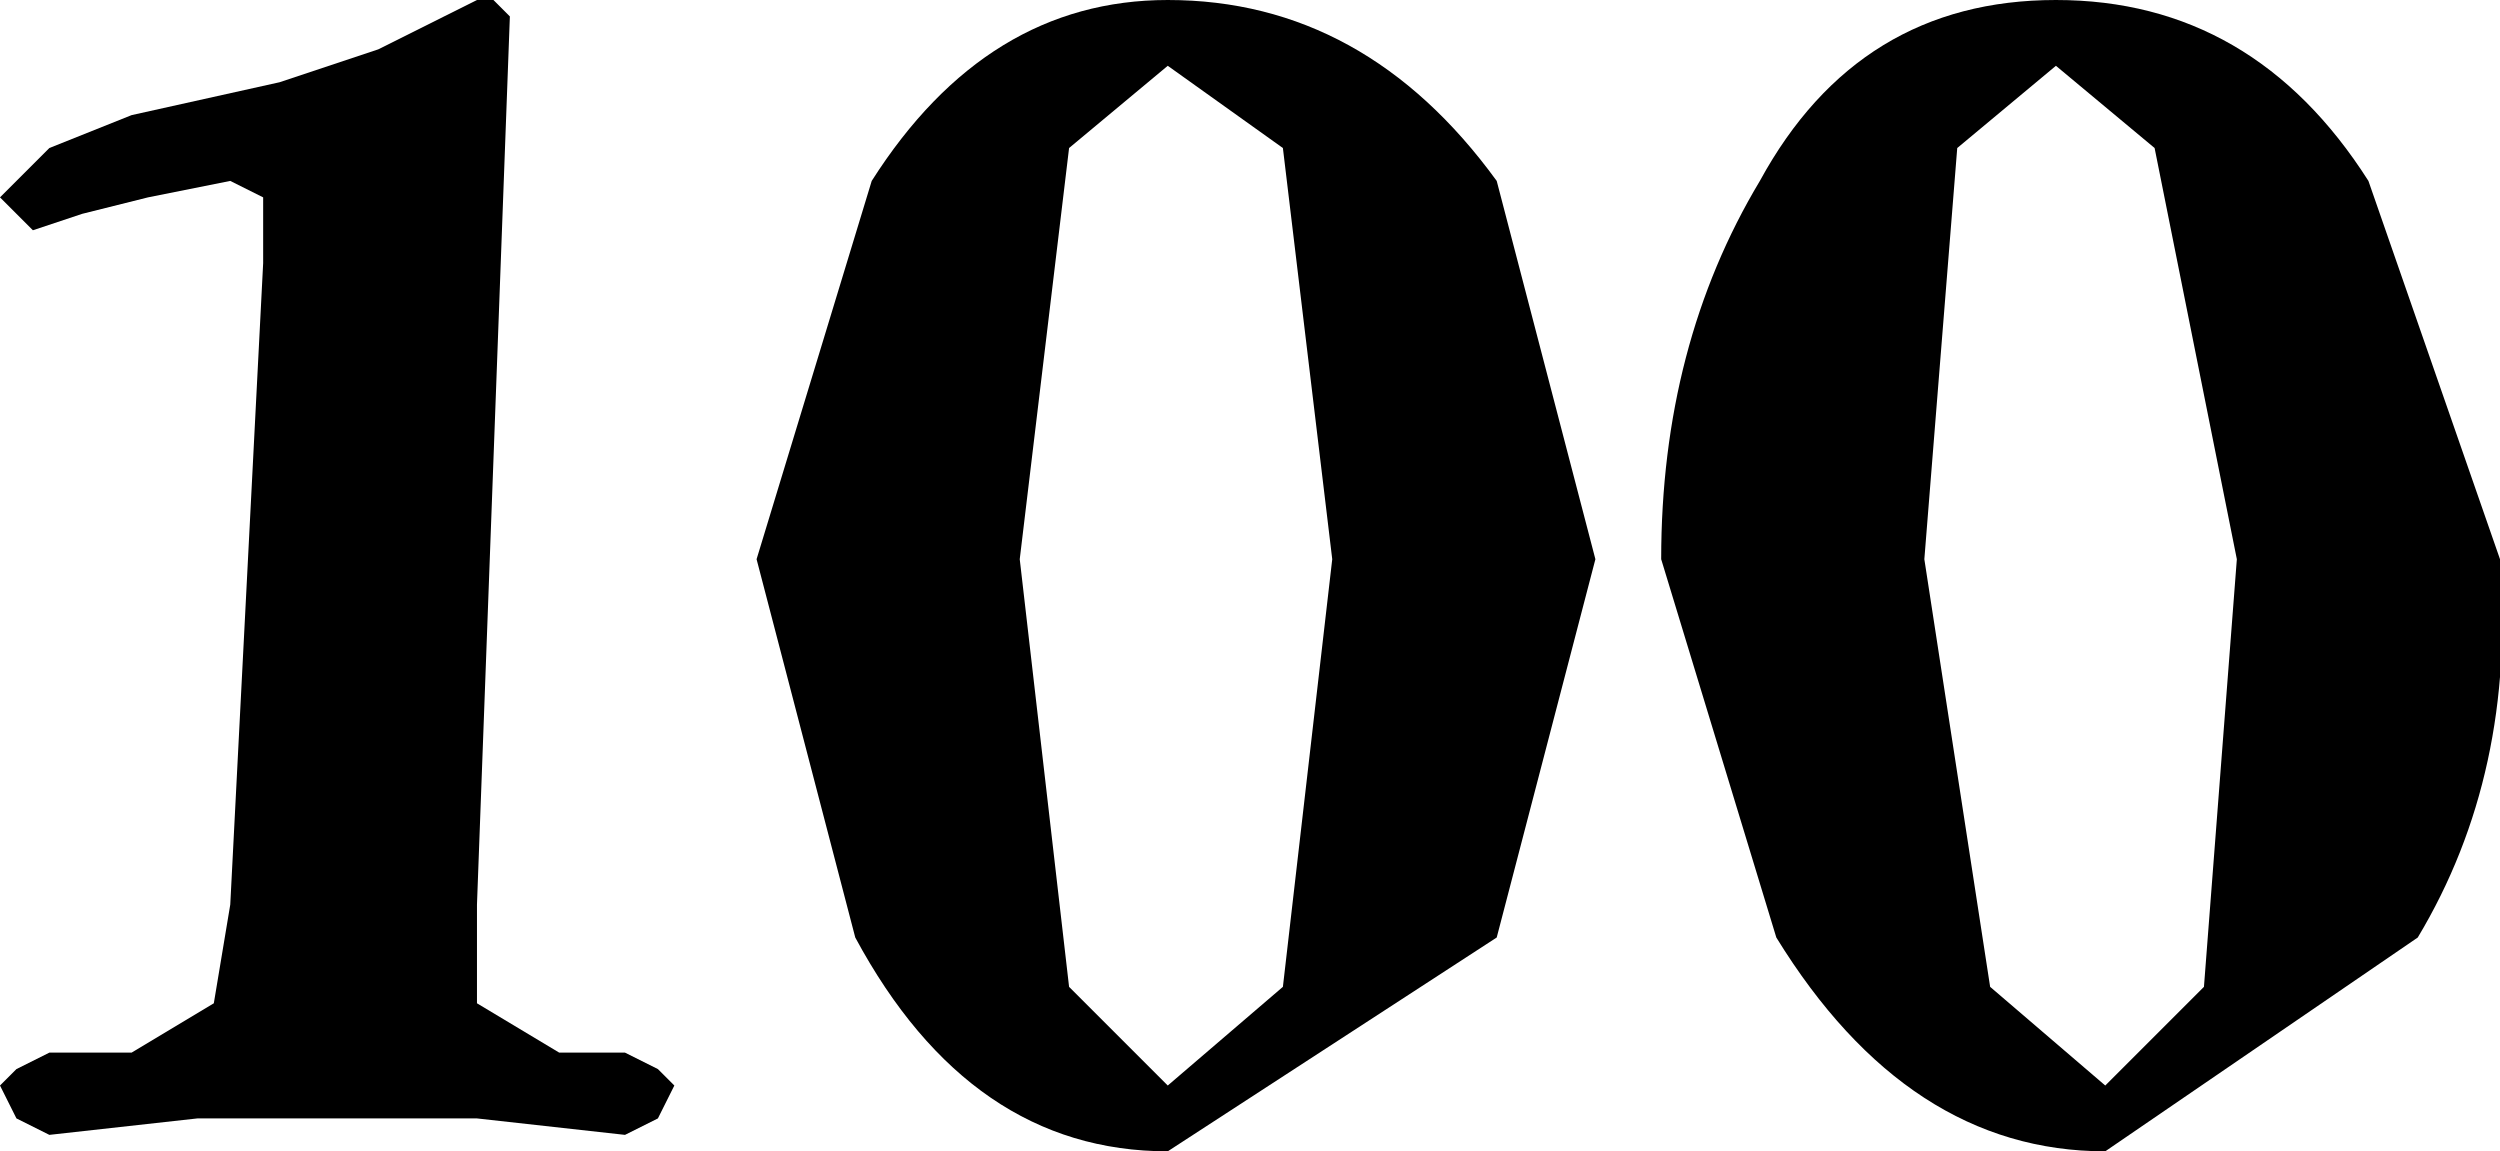
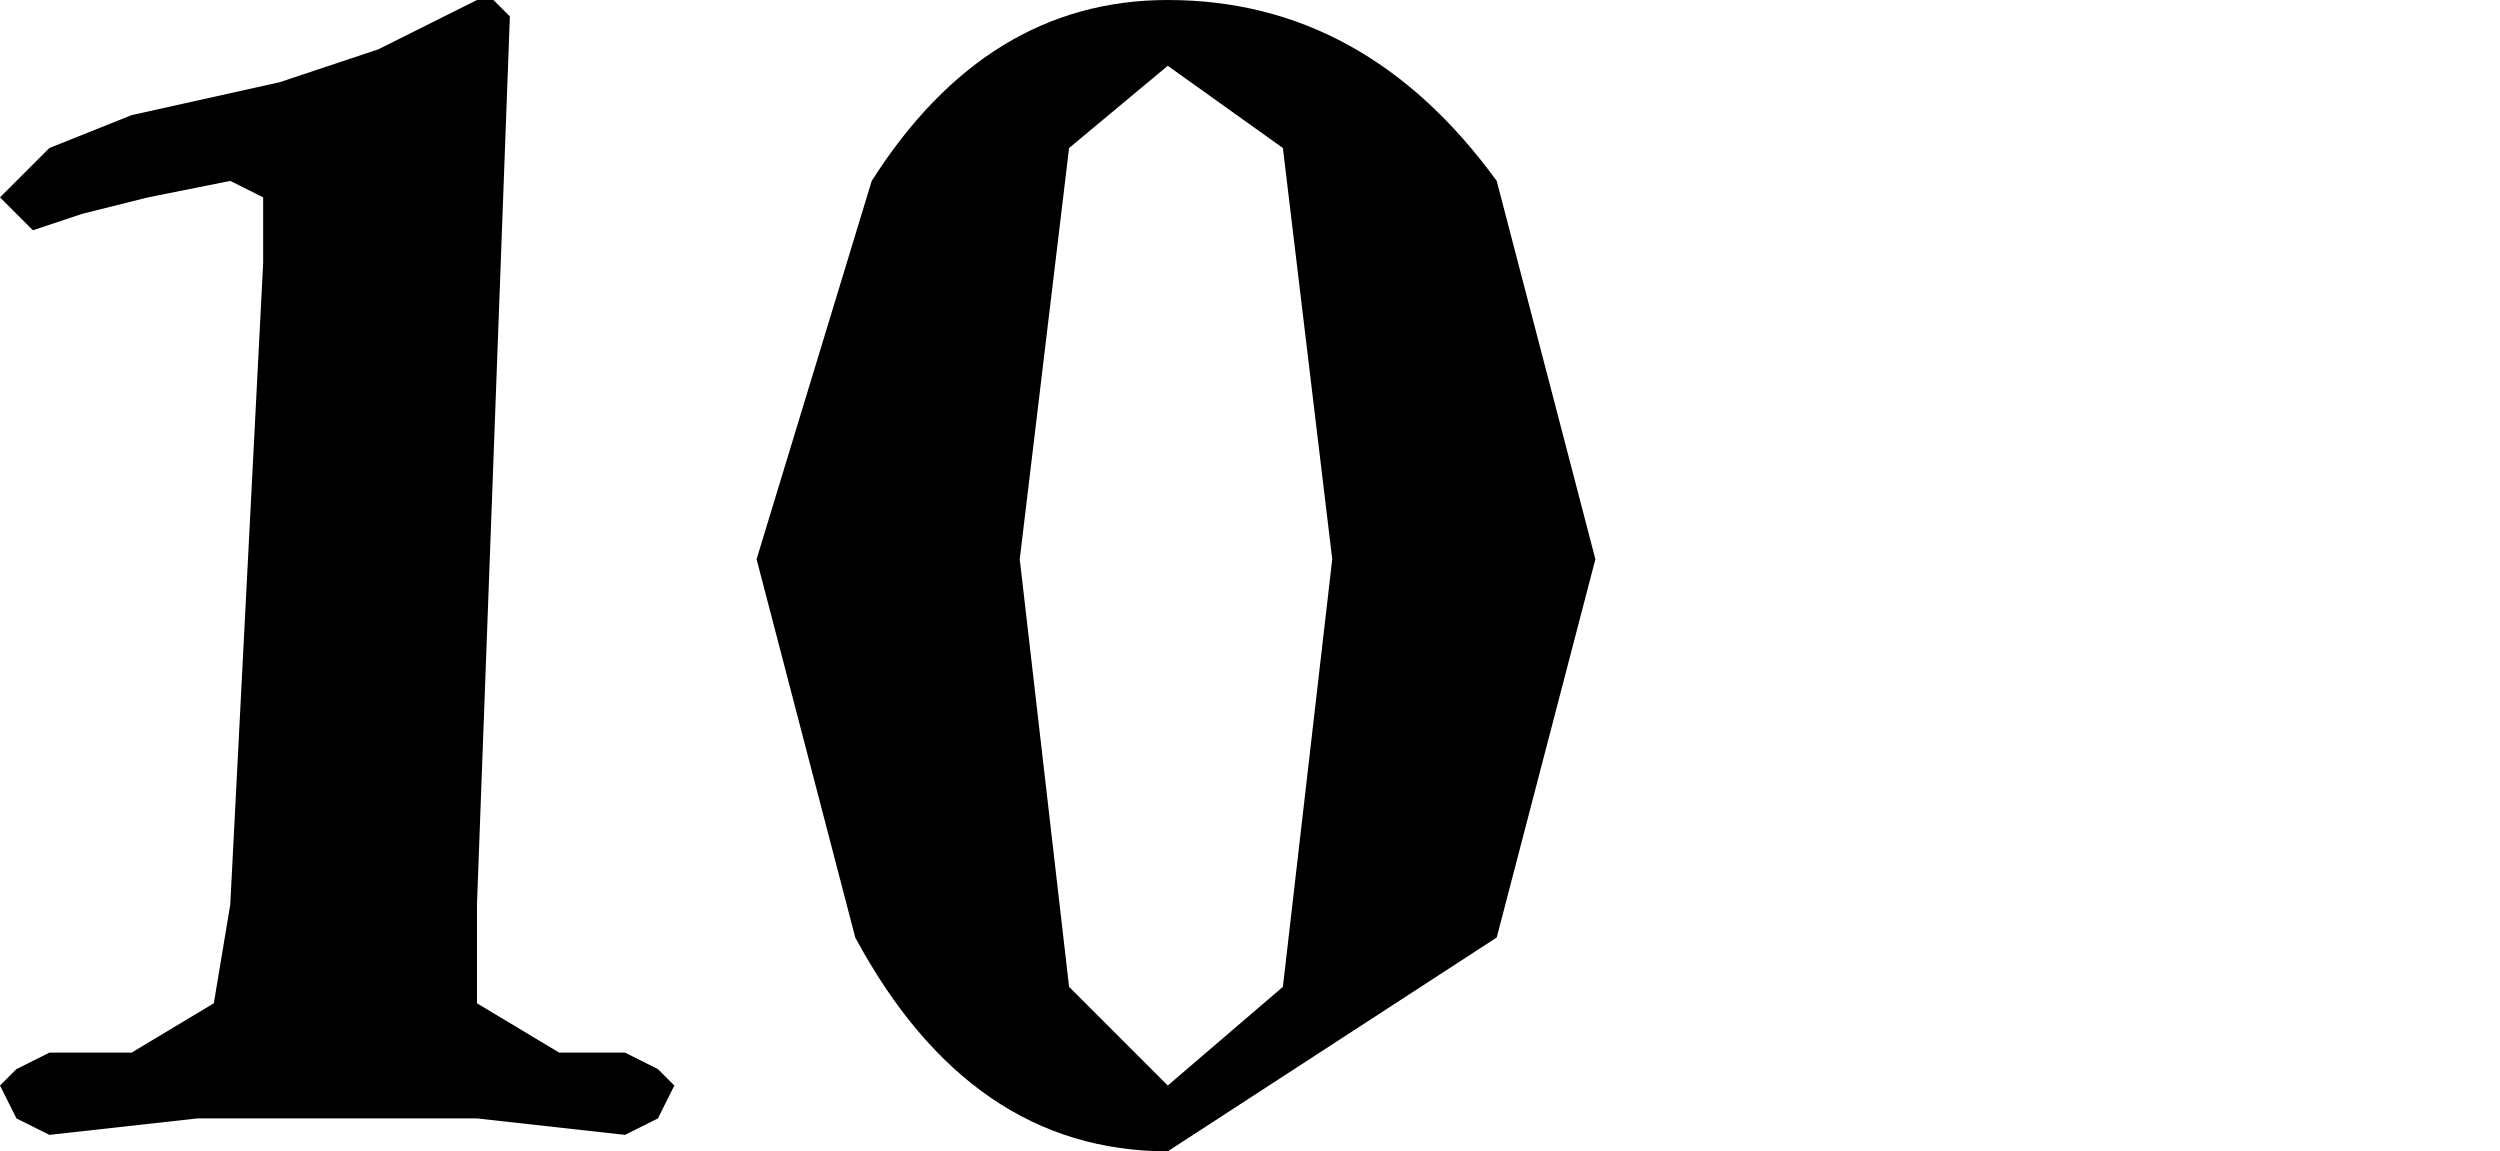
<svg xmlns="http://www.w3.org/2000/svg" height="3.5px" width="7.6px">
  <g transform="matrix(1.0, 0.0, 0.0, 1.0, 3.8, 1.75)">
    <path d="M-2.25 -1.7 L-2.35 1.0 -2.35 1.3 -2.1 1.45 -1.9 1.45 -1.8 1.5 -1.75 1.55 -1.8 1.65 -1.9 1.7 -2.35 1.65 -2.55 1.65 -2.75 1.65 -3.0 1.65 -3.2 1.65 -3.65 1.7 -3.75 1.65 -3.8 1.55 -3.75 1.5 -3.65 1.45 -3.4 1.45 -3.15 1.3 -3.1 1.0 -3.0 -0.95 -3.0 -1.15 -3.1 -1.2 -3.35 -1.15 -3.55 -1.1 -3.7 -1.05 -3.75 -1.1 -3.8 -1.15 -3.65 -1.3 -3.4 -1.4 -2.95 -1.5 -2.65 -1.6 -2.35 -1.75 -2.3 -1.75 -2.25 -1.7" fill="#000000" fill-rule="evenodd" stroke="none" />
    <path d="M0.75 1.1 L-0.25 1.75 Q-0.85 1.75 -1.2 1.1 L-1.5 -0.05 -1.15 -1.2 Q-0.8 -1.75 -0.25 -1.75 0.35 -1.75 0.75 -1.2 L1.05 -0.05 0.75 1.1 M0.1 -1.3 L-0.25 -1.55 -0.55 -1.3 -0.7 -0.05 -0.55 1.25 -0.25 1.55 0.1 1.25 0.25 -0.05 0.1 -1.3" fill="#000000" fill-rule="evenodd" stroke="none" />
-     <path d="M3.55 1.1 L2.6 1.75 Q2.0 1.75 1.6 1.1 L1.25 -0.05 Q1.25 -0.7 1.55 -1.2 1.85 -1.75 2.45 -1.75 3.05 -1.75 3.4 -1.2 L3.8 -0.05 Q3.85 0.6 3.55 1.1 M2.75 -1.3 L2.45 -1.55 2.15 -1.3 2.05 -0.05 2.25 1.25 2.6 1.55 2.9 1.25 3.0 -0.05 2.75 -1.3" fill="#000000" fill-rule="evenodd" stroke="none" />
  </g>
</svg>